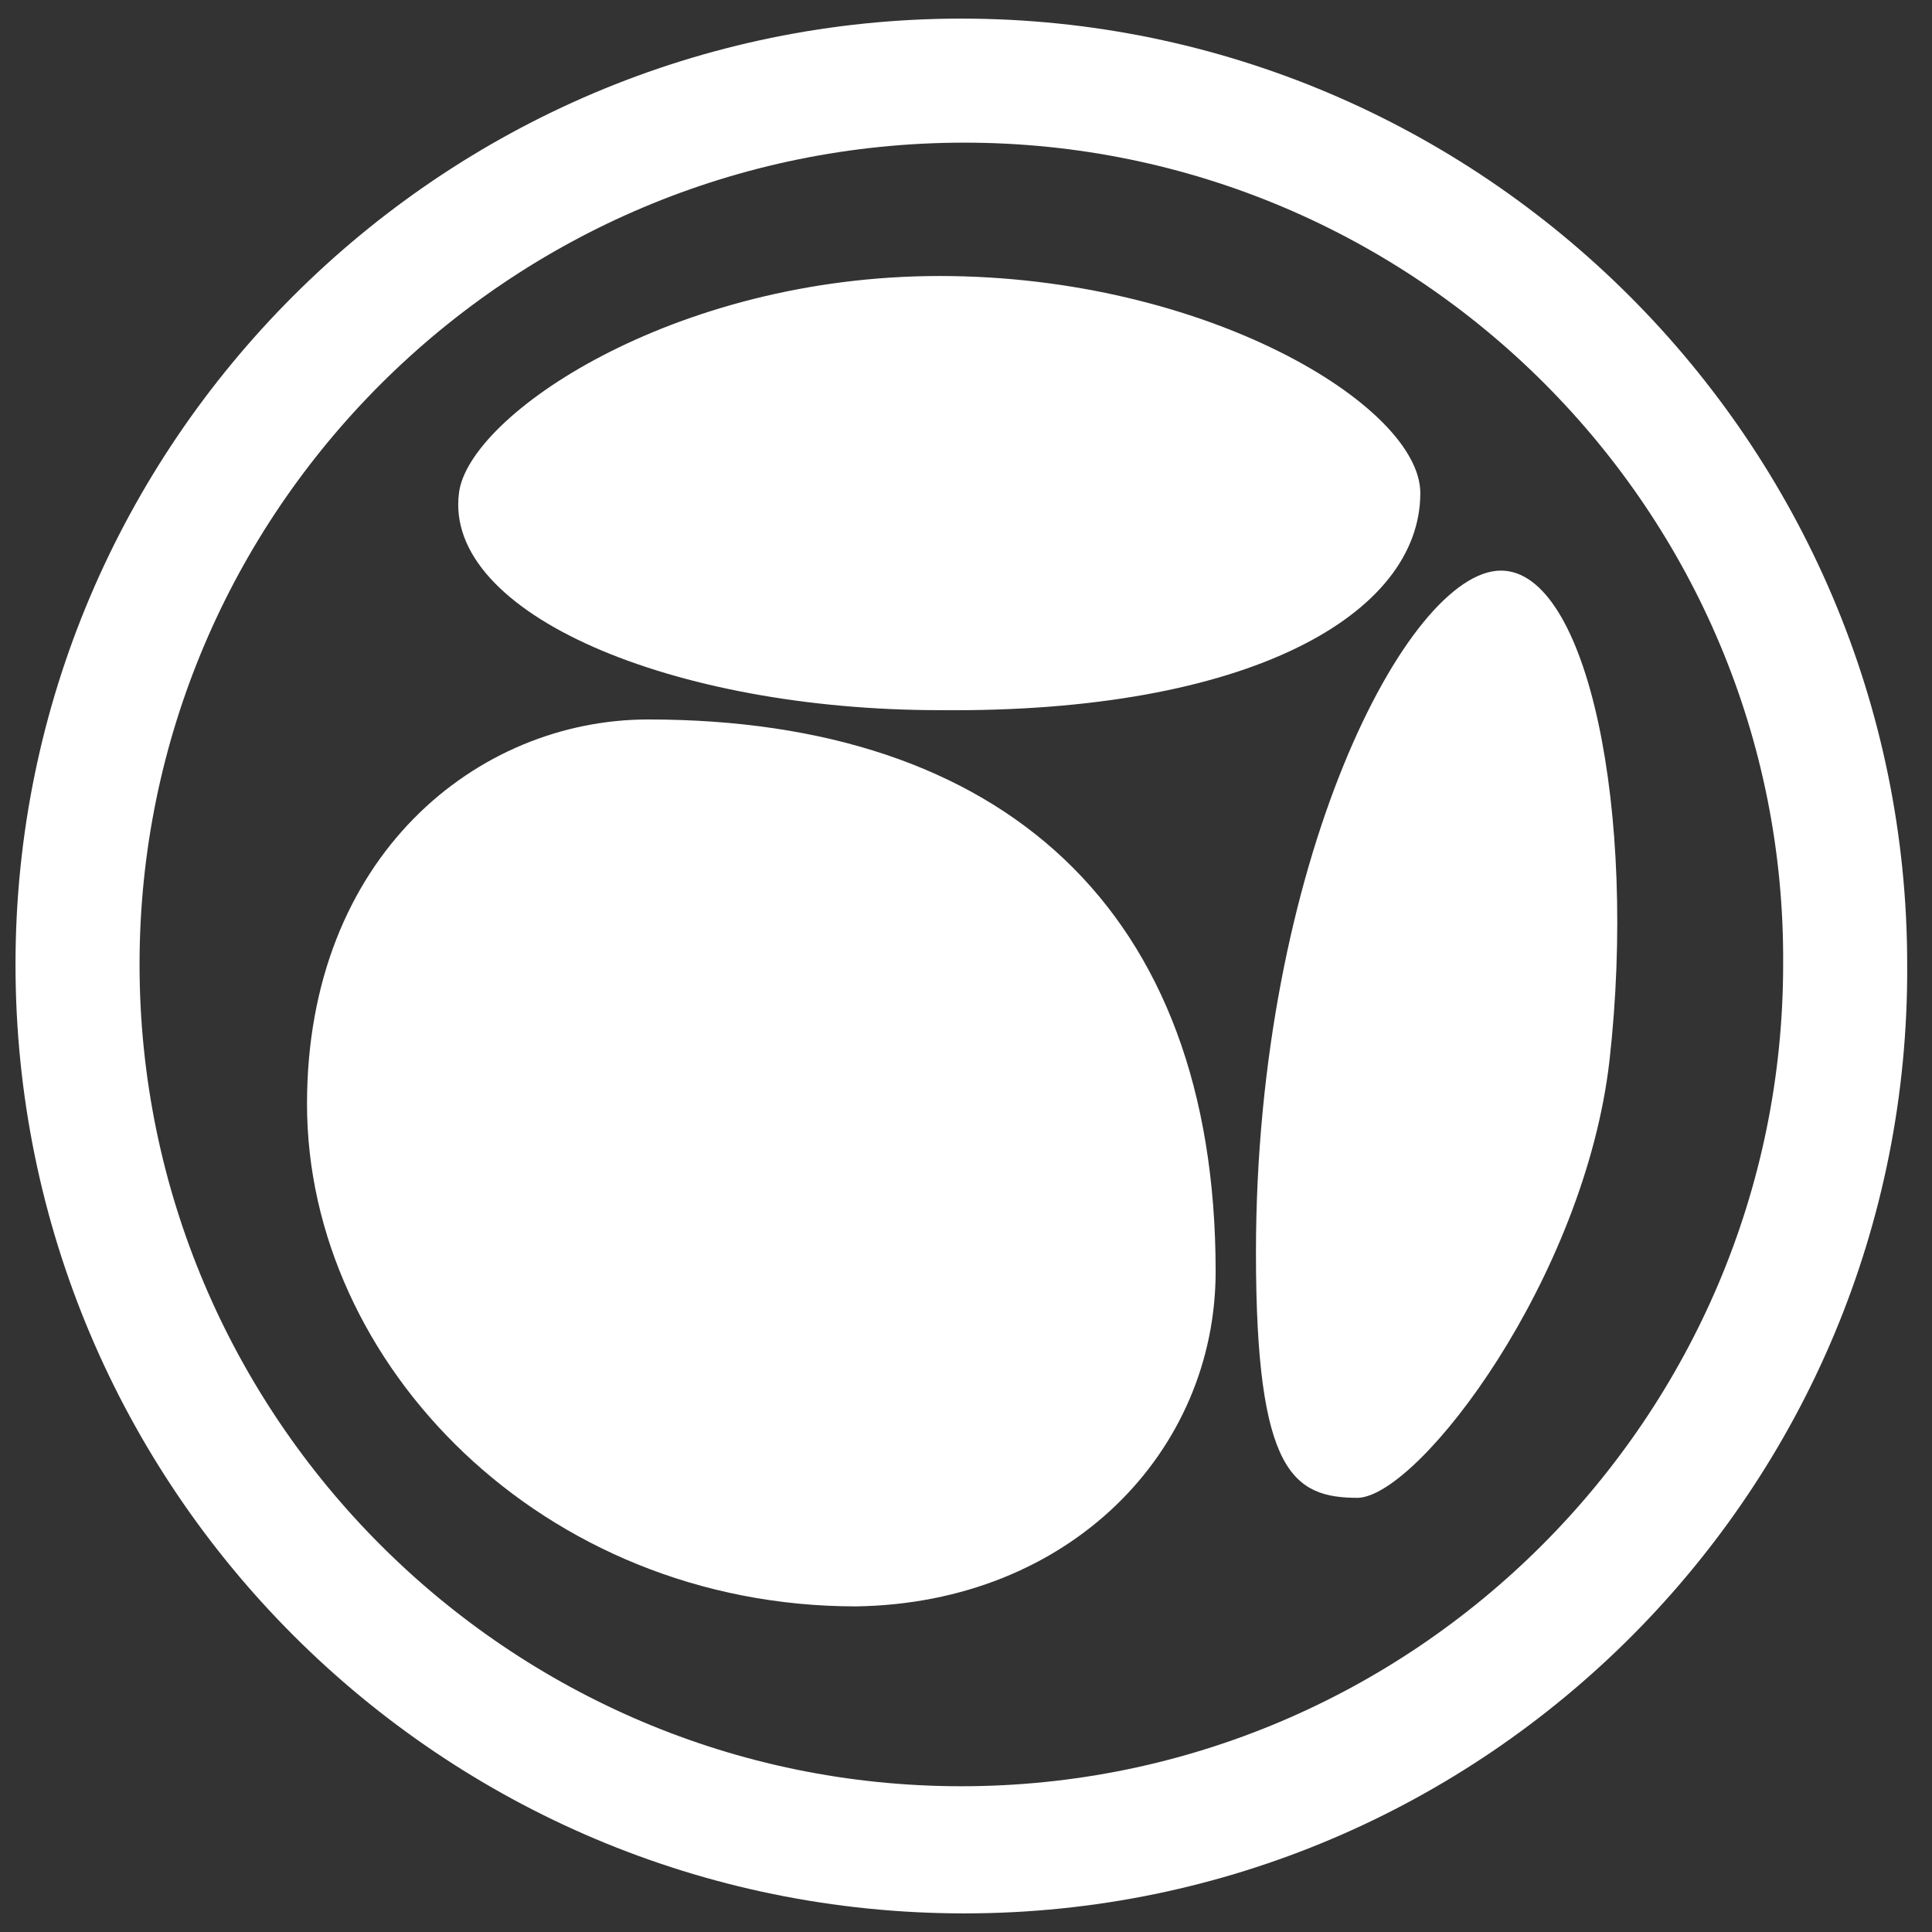
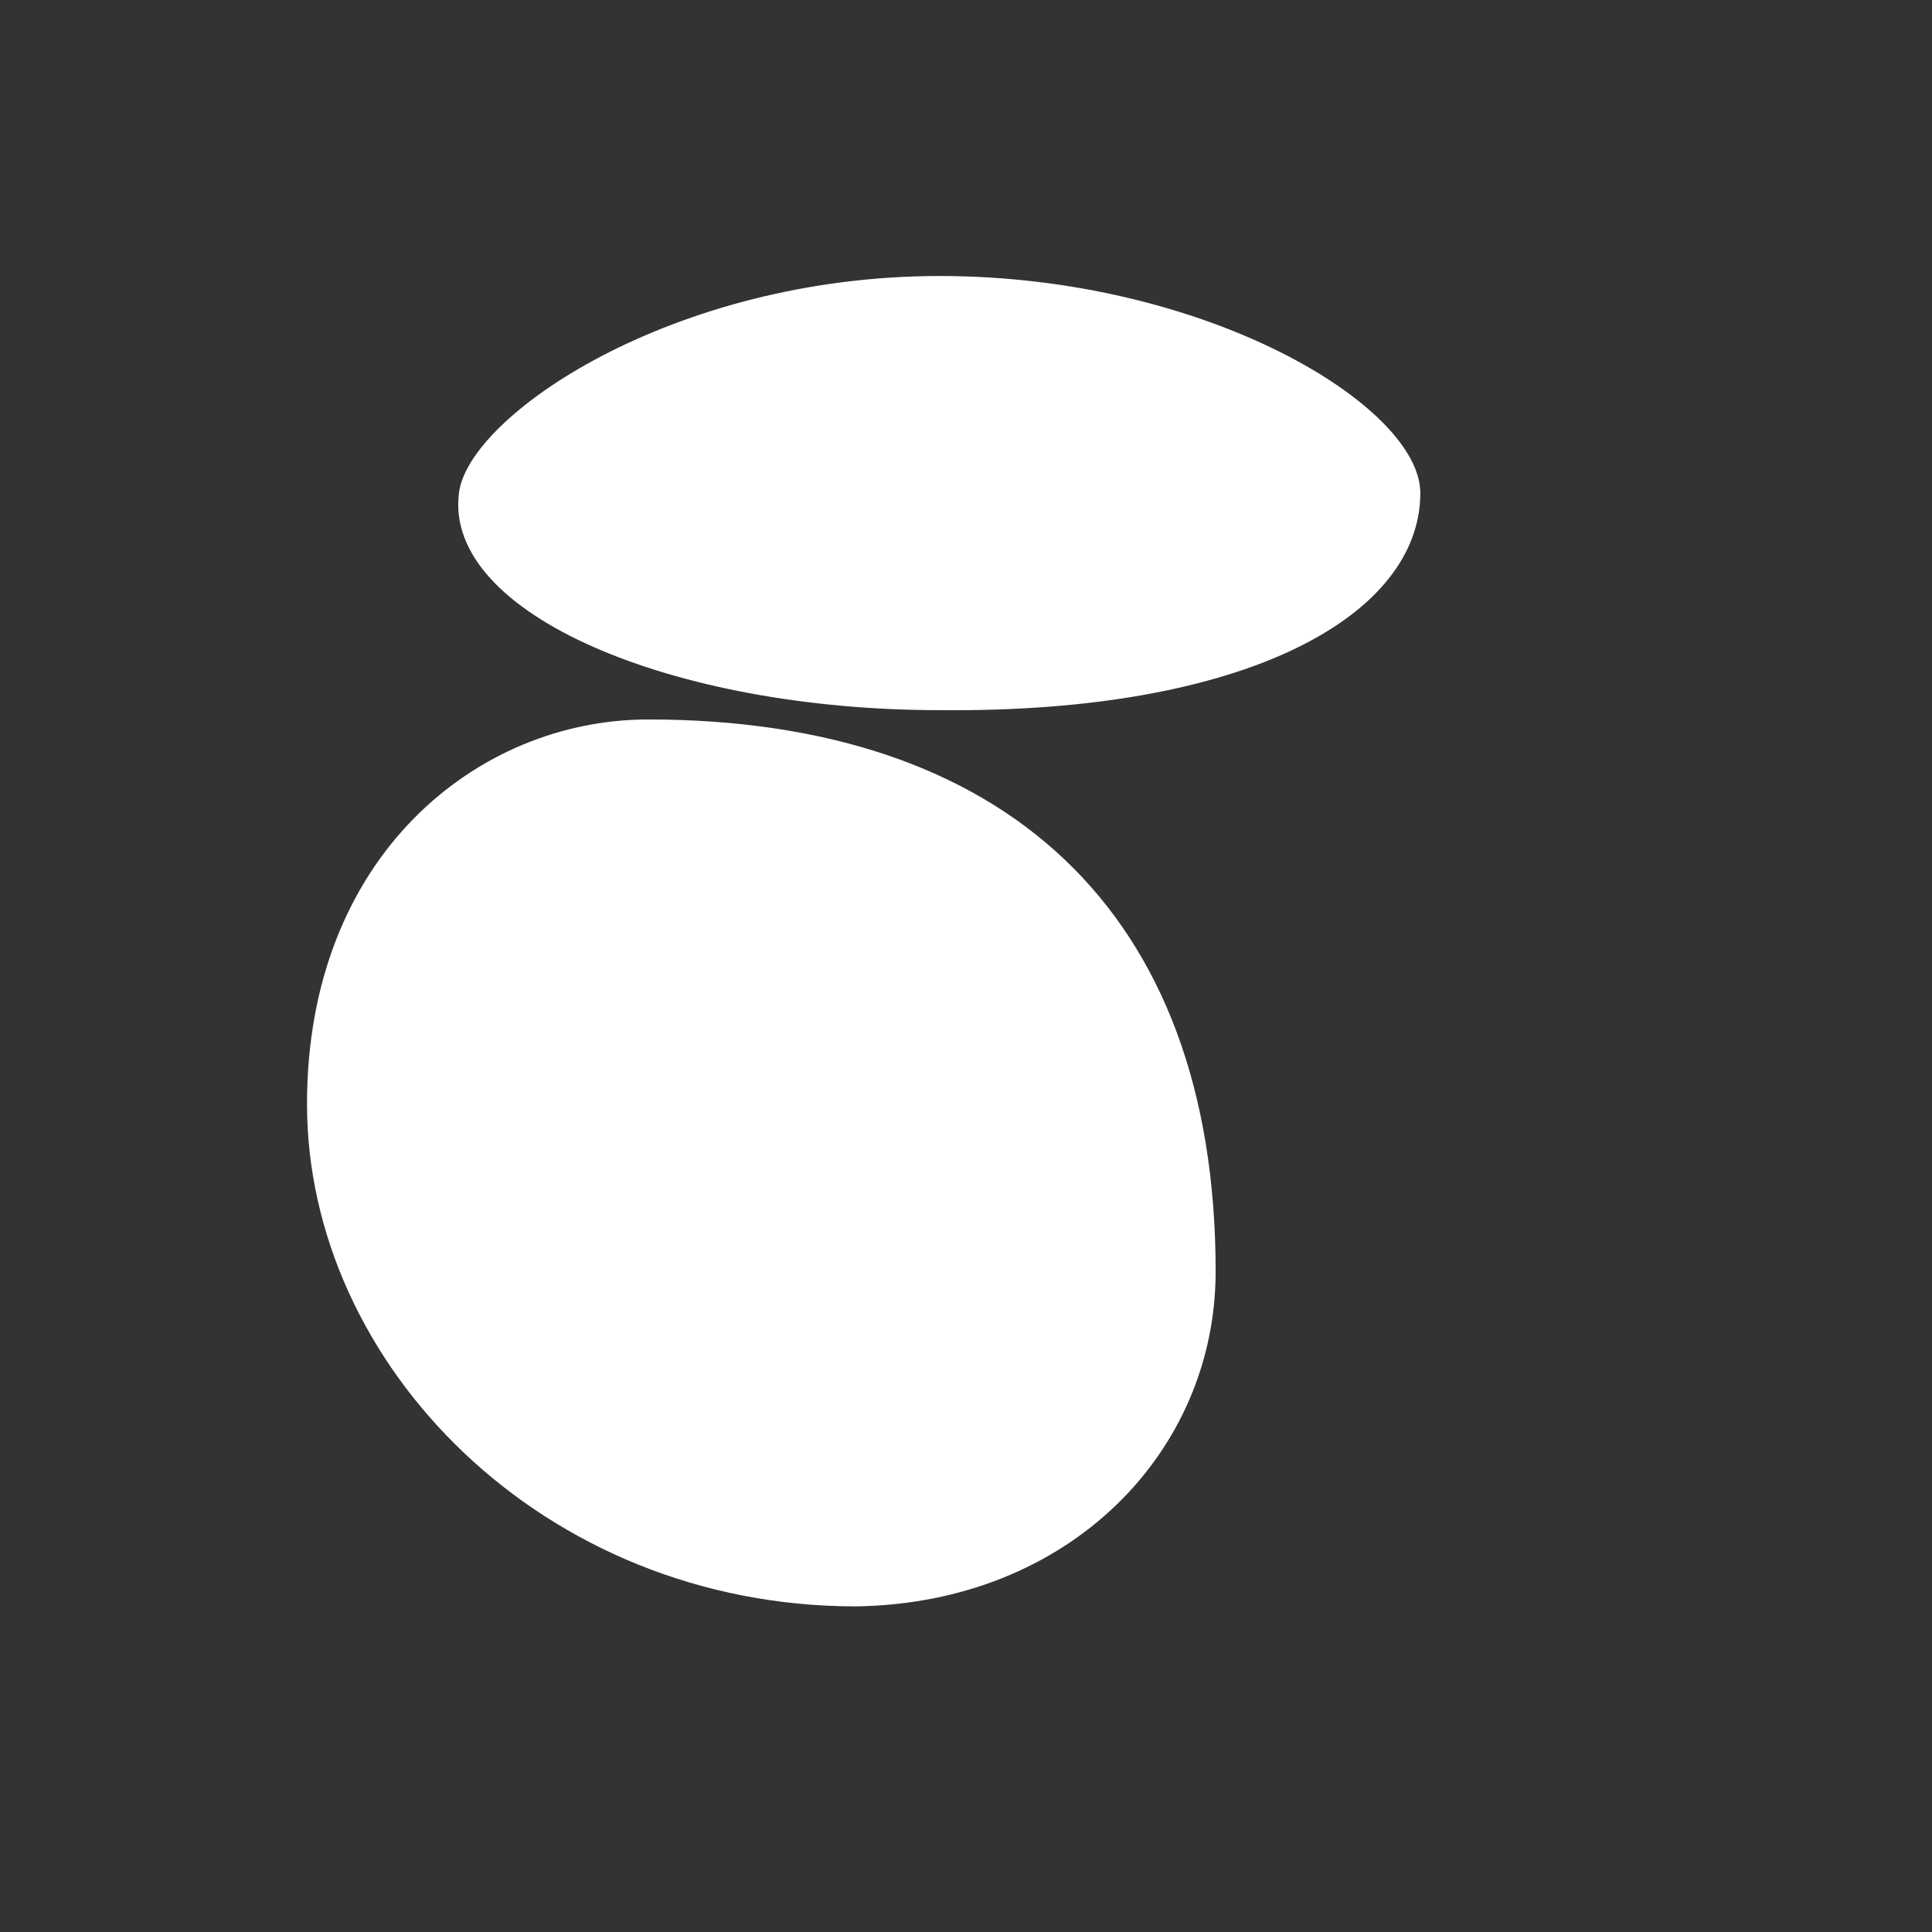
<svg xmlns="http://www.w3.org/2000/svg" version="1.1" x="0px" y="0px" viewBox="0 0 62.3 62.3" style="enable-background:new 0 0 62.3 62.3;" xml:space="preserve">
  <rect x="0" y="0" width="62.3" height="62.3" fill="#333333" stroke="none" />
  <style type="text/css">
	.st0{display:none;}
	.st1{display:inline;}
	.st2{fill:#FEFEFD;}
	.st3{fill:#F09A2C;}
	.st4{fill:#FFFFFF;}
</style>
  <g id="Layer_1" class="st0">
    <g class="st1">
-       <path class="st2" d="M-11.4-8.9c28.7,0,57.3,0,86,0c0,28.7,0,57.3,0,86c-28.7,0-57.3,0-86,0C-11.4,48.5-11.4,19.8-11.4-8.9z     M31.3-2C11.5-2-4.5,14.1-4.5,34c0,19.8,16.1,35.8,35.9,35.8c19.9,0,36-16.1,35.9-35.9C67.3,14,51.2-2,31.3-2z" />
      <path class="st3" d="M31.3-2c19.9,0,36,16,36,35.9c0,19.9-16.1,35.9-35.9,35.9c-19.8,0-35.8-16-35.9-35.8C-4.5,14.1,11.5-2,31.3-2    z M31.3-0.2c-18.7,0-34,15.4-34.1,34.1c0,18.8,15.4,34.2,34.2,34.2c18.7,0,34-15.4,34.1-34.1C65.6,15.1,50.2-0.3,31.3-0.2z" />
-       <path class="st2" d="M31.3-0.2c18.8,0,34.2,15.3,34.2,34.2C65.5,52.7,50.2,68,31.5,68c-18.8,0-34.2-15.3-34.2-34.2    C-2.7,15.2,12.6-0.2,31.3-0.2z M31.5,1.4c-18,0-32.6,14.4-32.6,32.4c0,18,14.4,32.6,32.4,32.6c18,0,32.6-14.4,32.6-32.4    C63.9,16,49.5,1.4,31.5,1.4z" />
      <path class="st3" d="M31.5,1.4c18,0,32.4,14.6,32.4,32.6c0,18-14.6,32.4-32.6,32.4c-18,0-32.4-14.6-32.4-32.6    C-1.1,15.8,13.5,1.4,31.5,1.4z M9.7,37.6c0.1,10.9,10.8,19.4,21.1,16.7c5-1.3,9.4-5.7,8.3-11.9c-1.5-8.6-6.5-13.6-14.6-16.2    C16.4,23.5,9.1,31,9.7,37.6z M30.8,26c3.3-0.7,6.7-1.2,10-2.1c2.1-0.6,4.8-1.4,5-4.1c0.2-2.6-2.2-3.8-4.2-5    c-7.1-4.4-17.2-3.7-24.3,1.4c-3.5,2.5-3.4,4.7,0.5,6.7C21.9,25,26.3,25.6,30.8,26z M52.3,33c0.2,0,0.4-0.1,0.6-0.1    c-0.8-3.1-1.3-6.3-2.4-9.2c-1.2-3-3.2-3-5-0.3c-0.2,0.3-0.4,0.6-0.5,0.9c-3.5,7.1-5,14.6-4.5,22.4c0.1,1.6,0.6,4,1.7,4.5    c1.9,0.9,3.5-1.1,4.7-2.5C50.7,44.2,52.5,38.9,52.3,33z" />
      <path class="st2" d="M9.7,37.6c-0.5-6.6,6.7-14,14.9-11.4c8.1,2.6,13.1,7.6,14.6,16.2c1.1,6.2-3.3,10.6-8.3,11.9    C20.4,56.9,9.8,48.5,9.7,37.6z" />
      <path class="st2" d="M30.8,26c-4.6-0.5-8.9-1-13-3.1c-3.8-2-4-4.1-0.5-6.7c7.1-5.1,17.2-5.8,24.3-1.4c1.9,1.2,4.3,2.4,4.2,5    c-0.2,2.7-2.8,3.5-5,4.1C37.5,24.8,34.2,25.3,30.8,26z" />
-       <path class="st2" d="M52.3,33c0.3,5.9-1.5,11.2-5.4,15.6C45.6,50,44,52,42.1,51.1c-1-0.5-1.6-2.9-1.7-4.5    c-0.6-7.9,1-15.3,4.5-22.4c0.2-0.3,0.3-0.6,0.5-0.9c1.8-2.7,3.8-2.7,5,0.3c1.2,2.9,1.6,6.1,2.4,9.2C52.7,32.9,52.5,33,52.3,33z" />
    </g>
  </g>
  <g id="Livello_2">
    <g>
-       <path class="st4" d="M31.1,61.7C14.2,61.7,0.5,48,0.5,31.1c0-16.8,13.7-30.5,30.5-30.5c16.8,0,30.5,13.7,30.5,30.5    C61.6,48,47.9,61.7,31.1,61.7z M31.1,4.6C16.4,4.6,4.5,16.5,4.5,31.1c0,14.6,11.9,26.5,26.5,26.5s26.5-11.9,26.5-26.5    C57.6,16.5,45.7,4.6,31.1,4.6z" />
-     </g>
+       </g>
    <path class="st4" d="M45.8,15.9c0-2.8-6.9-7-15.5-7s-15.2,4.5-15.5,7c-0.5,3.9,6.9,7,15.5,7C40.3,23,45.8,19.8,45.8,15.9z" />
    <path class="st4" d="M39.2,41c0-11.7-6.9-17.8-18.3-17.8c-5.5,0-11,4.4-11,12.4c0,8.4,7.6,16.2,17.7,16.2   C34.5,51.7,39.2,46.8,39.2,41z" />
-     <path class="st4" d="M51.9,34.2c0.9-8-0.7-15.8-3.5-15.8c-3,0-7.9,9.4-7.9,22c0,7.1,1.2,7.9,3.3,7.9C45.8,48.2,51.1,41.2,51.9,34.2   z" />
  </g>
</svg>